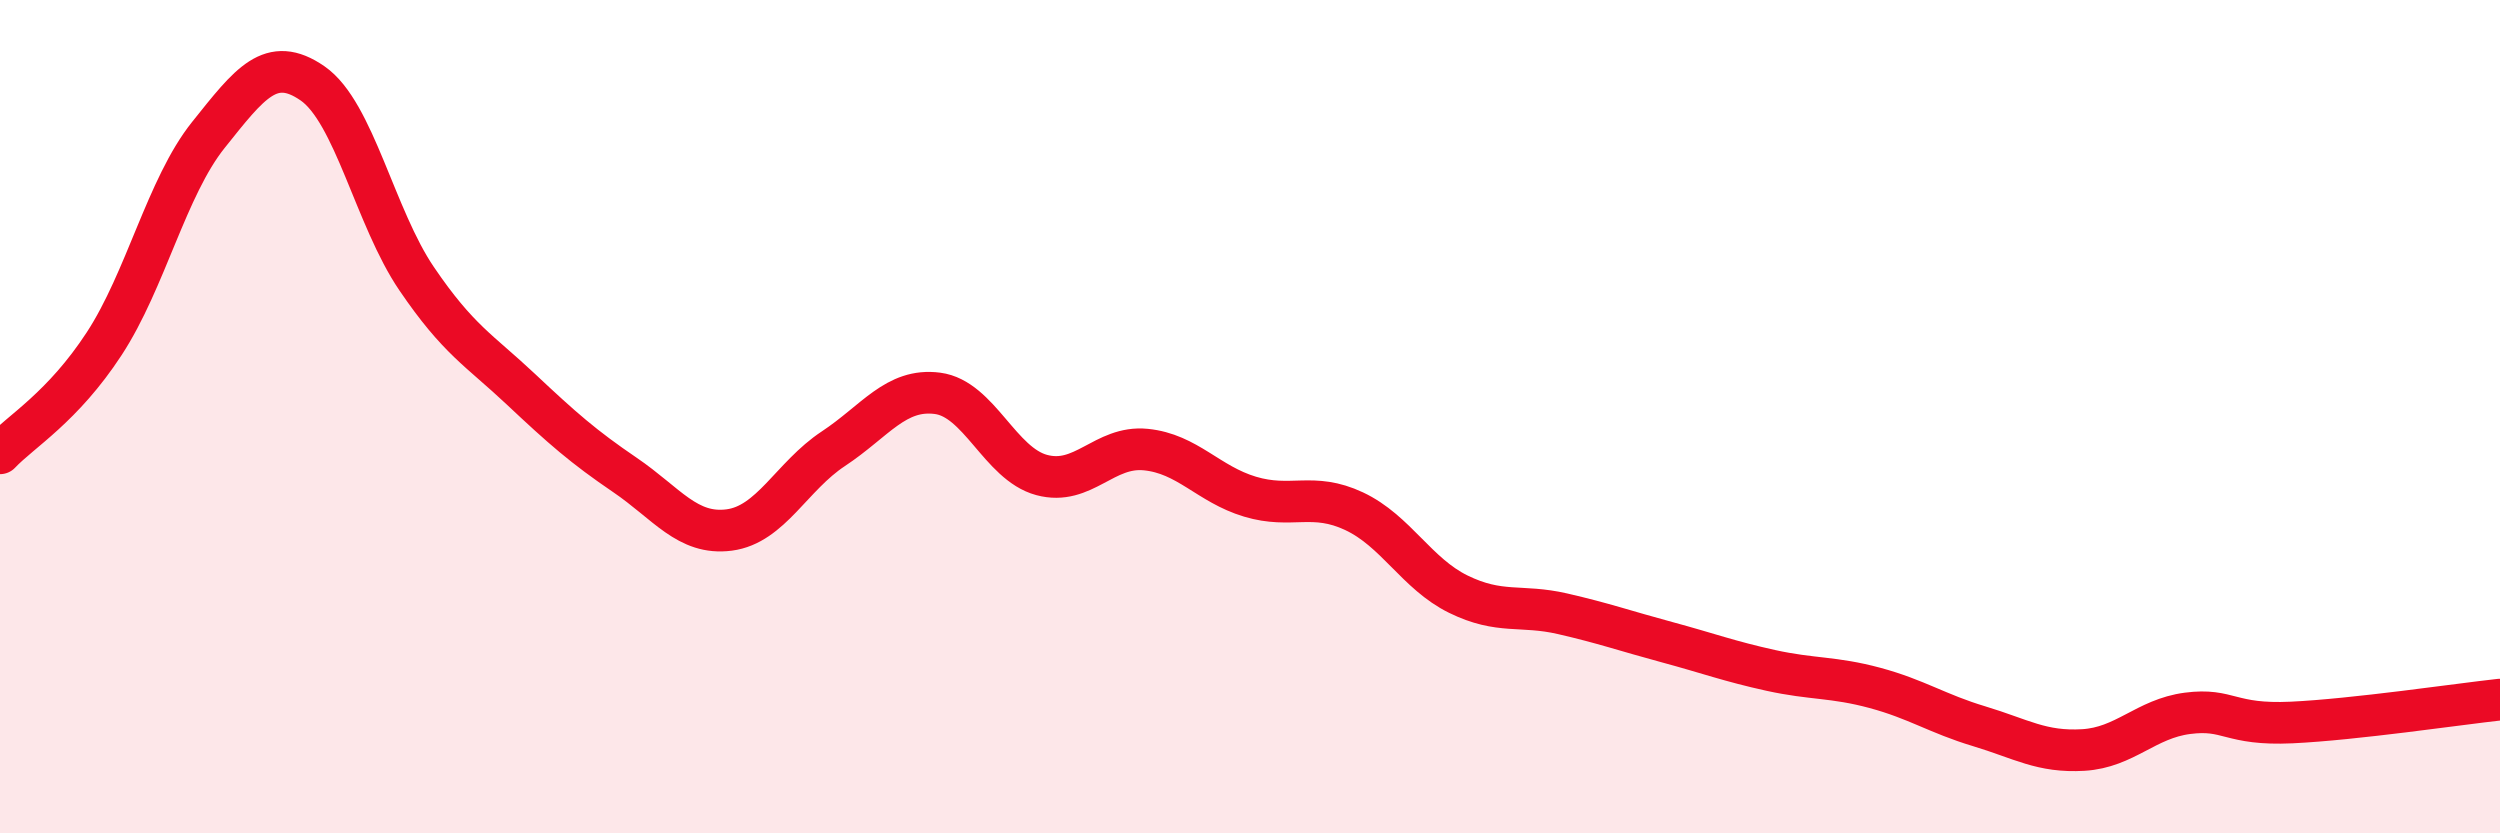
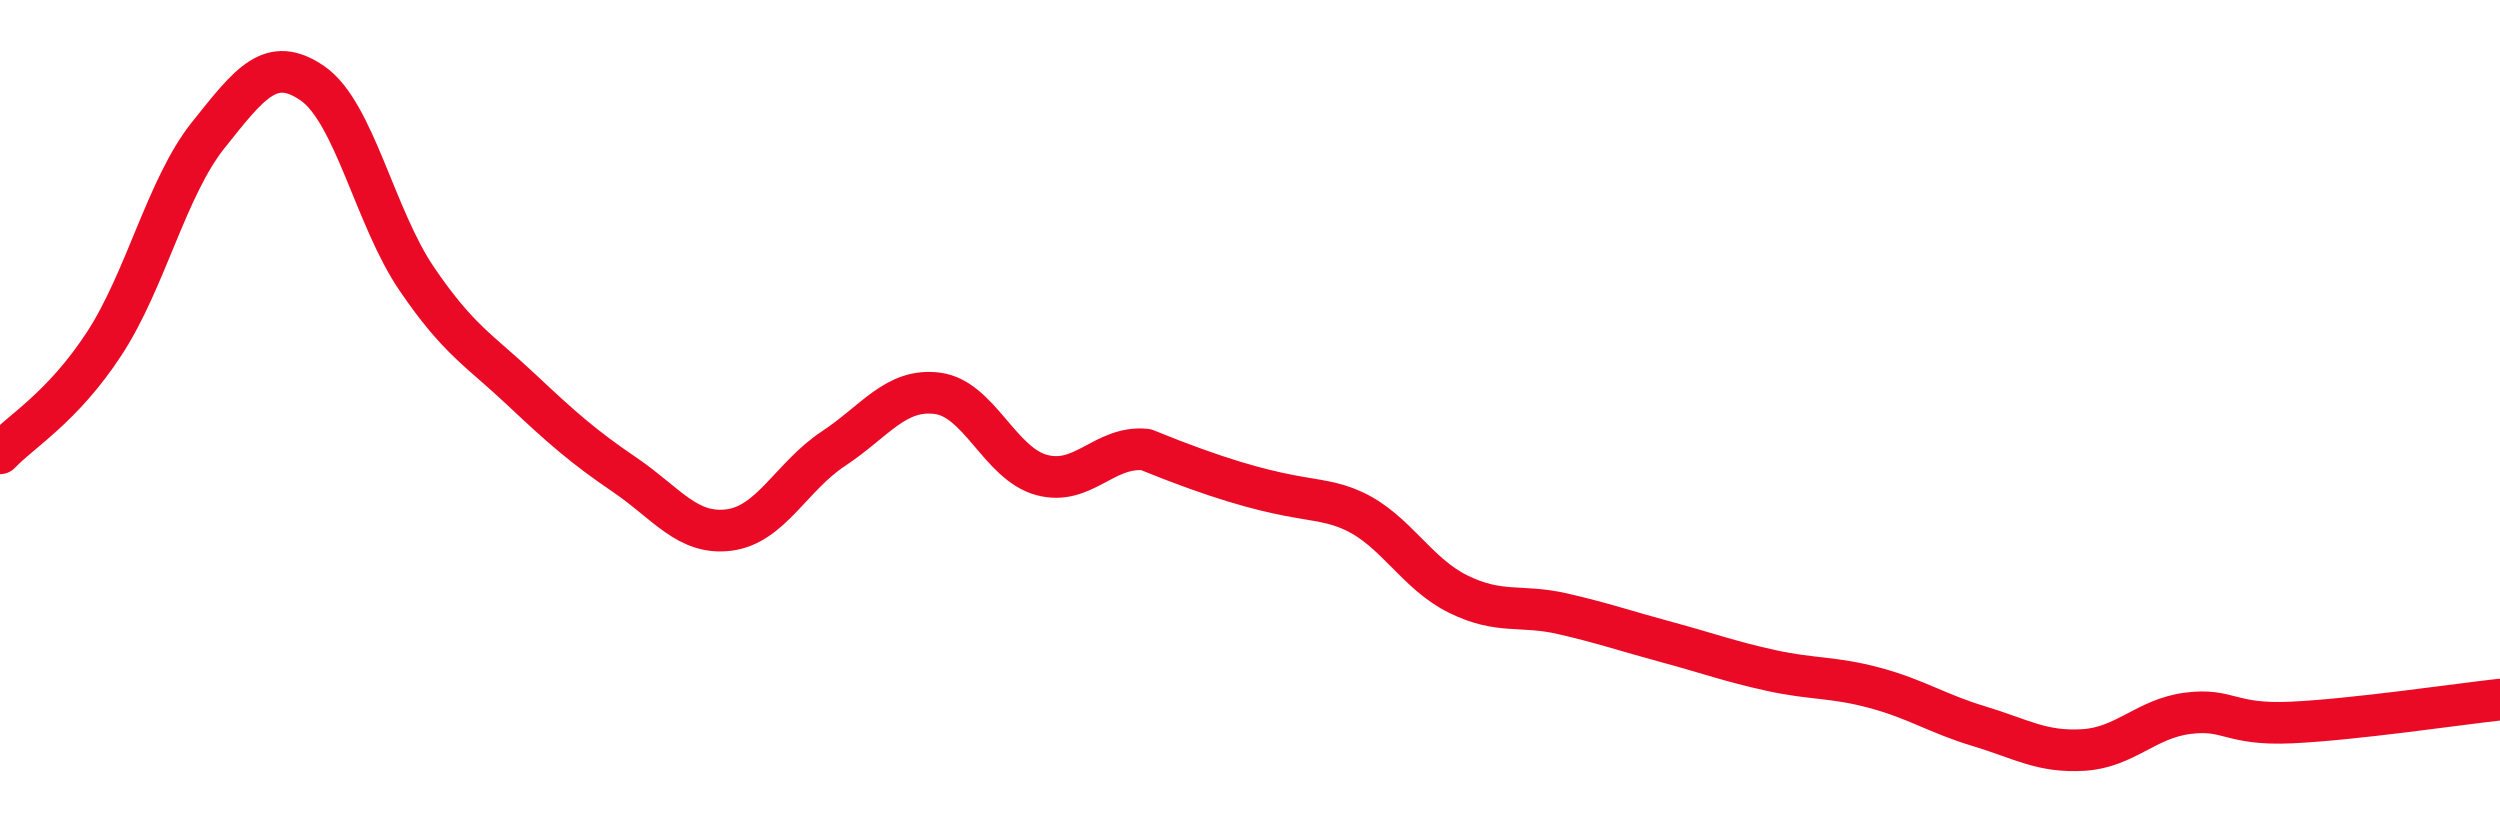
<svg xmlns="http://www.w3.org/2000/svg" width="60" height="20" viewBox="0 0 60 20">
-   <path d="M 0,10.88 C 0.5,10.35 1.5,9.78 2.5,8.25 C 3.5,6.72 4,4.49 5,3.24 C 6,1.99 6.5,1.31 7.5,2 C 8.5,2.69 9,5.22 10,6.69 C 11,8.16 11.5,8.4 12.5,9.34 C 13.5,10.28 14,10.72 15,11.4 C 16,12.08 16.5,12.85 17.5,12.72 C 18.5,12.59 19,11.43 20,10.77 C 21,10.11 21.5,9.31 22.5,9.44 C 23.5,9.57 24,11.13 25,11.4 C 26,11.67 26.5,10.69 27.5,10.79 C 28.5,10.89 29,11.62 30,11.92 C 31,12.22 31.5,11.8 32.5,12.27 C 33.5,12.74 34,13.77 35,14.26 C 36,14.75 36.5,14.5 37.5,14.73 C 38.5,14.96 39,15.14 40,15.41 C 41,15.68 41.5,15.87 42.5,16.09 C 43.5,16.31 44,16.24 45,16.51 C 46,16.78 46.5,17.13 47.5,17.43 C 48.5,17.73 49,18.06 50,18 C 51,17.94 51.5,17.25 52.5,17.12 C 53.5,16.99 53.5,17.41 55,17.34 C 56.5,17.27 59,16.9 60,16.79L60 20L0 20Z" fill="#EB0A25" opacity="0.1" stroke-linecap="round" stroke-linejoin="round" />
-   <path d="M 0,10.88 C 0.5,10.35 1.5,9.78 2.5,8.25 C 3.5,6.72 4,4.49 5,3.24 C 6,1.99 6.5,1.31 7.5,2 C 8.5,2.69 9,5.22 10,6.69 C 11,8.16 11.5,8.4 12.5,9.34 C 13.5,10.28 14,10.72 15,11.4 C 16,12.08 16.5,12.85 17.5,12.72 C 18.5,12.59 19,11.43 20,10.77 C 21,10.11 21.5,9.31 22.5,9.44 C 23.5,9.57 24,11.13 25,11.4 C 26,11.67 26.5,10.69 27.5,10.79 C 28.5,10.89 29,11.62 30,11.92 C 31,12.22 31.5,11.8 32.5,12.27 C 33.5,12.74 34,13.77 35,14.26 C 36,14.75 36.5,14.5 37.5,14.73 C 38.5,14.96 39,15.14 40,15.41 C 41,15.68 41.5,15.87 42.5,16.09 C 43.5,16.31 44,16.24 45,16.51 C 46,16.78 46.5,17.13 47.5,17.43 C 48.5,17.73 49,18.06 50,18 C 51,17.94 51.5,17.25 52.5,17.12 C 53.5,16.99 53.5,17.41 55,17.34 C 56.5,17.27 59,16.9 60,16.79" stroke="#EB0A25" stroke-width="1" fill="none" stroke-linecap="round" stroke-linejoin="round" />
+   <path d="M 0,10.88 C 0.5,10.35 1.5,9.78 2.5,8.25 C 3.5,6.72 4,4.49 5,3.24 C 6,1.99 6.5,1.31 7.5,2 C 8.5,2.69 9,5.22 10,6.69 C 11,8.16 11.5,8.4 12.5,9.34 C 13.5,10.28 14,10.72 15,11.4 C 16,12.08 16.5,12.85 17.5,12.72 C 18.5,12.59 19,11.43 20,10.77 C 21,10.11 21.5,9.31 22.5,9.44 C 23.5,9.57 24,11.13 25,11.4 C 26,11.67 26.5,10.69 27.5,10.79 C 31,12.22 31.5,11.8 32.5,12.27 C 33.5,12.74 34,13.77 35,14.26 C 36,14.75 36.5,14.5 37.5,14.73 C 38.5,14.96 39,15.14 40,15.41 C 41,15.68 41.5,15.87 42.5,16.09 C 43.5,16.31 44,16.24 45,16.51 C 46,16.78 46.5,17.13 47.5,17.43 C 48.5,17.73 49,18.06 50,18 C 51,17.94 51.5,17.25 52.5,17.12 C 53.5,16.99 53.5,17.41 55,17.34 C 56.5,17.27 59,16.9 60,16.79" stroke="#EB0A25" stroke-width="1" fill="none" stroke-linecap="round" stroke-linejoin="round" />
</svg>